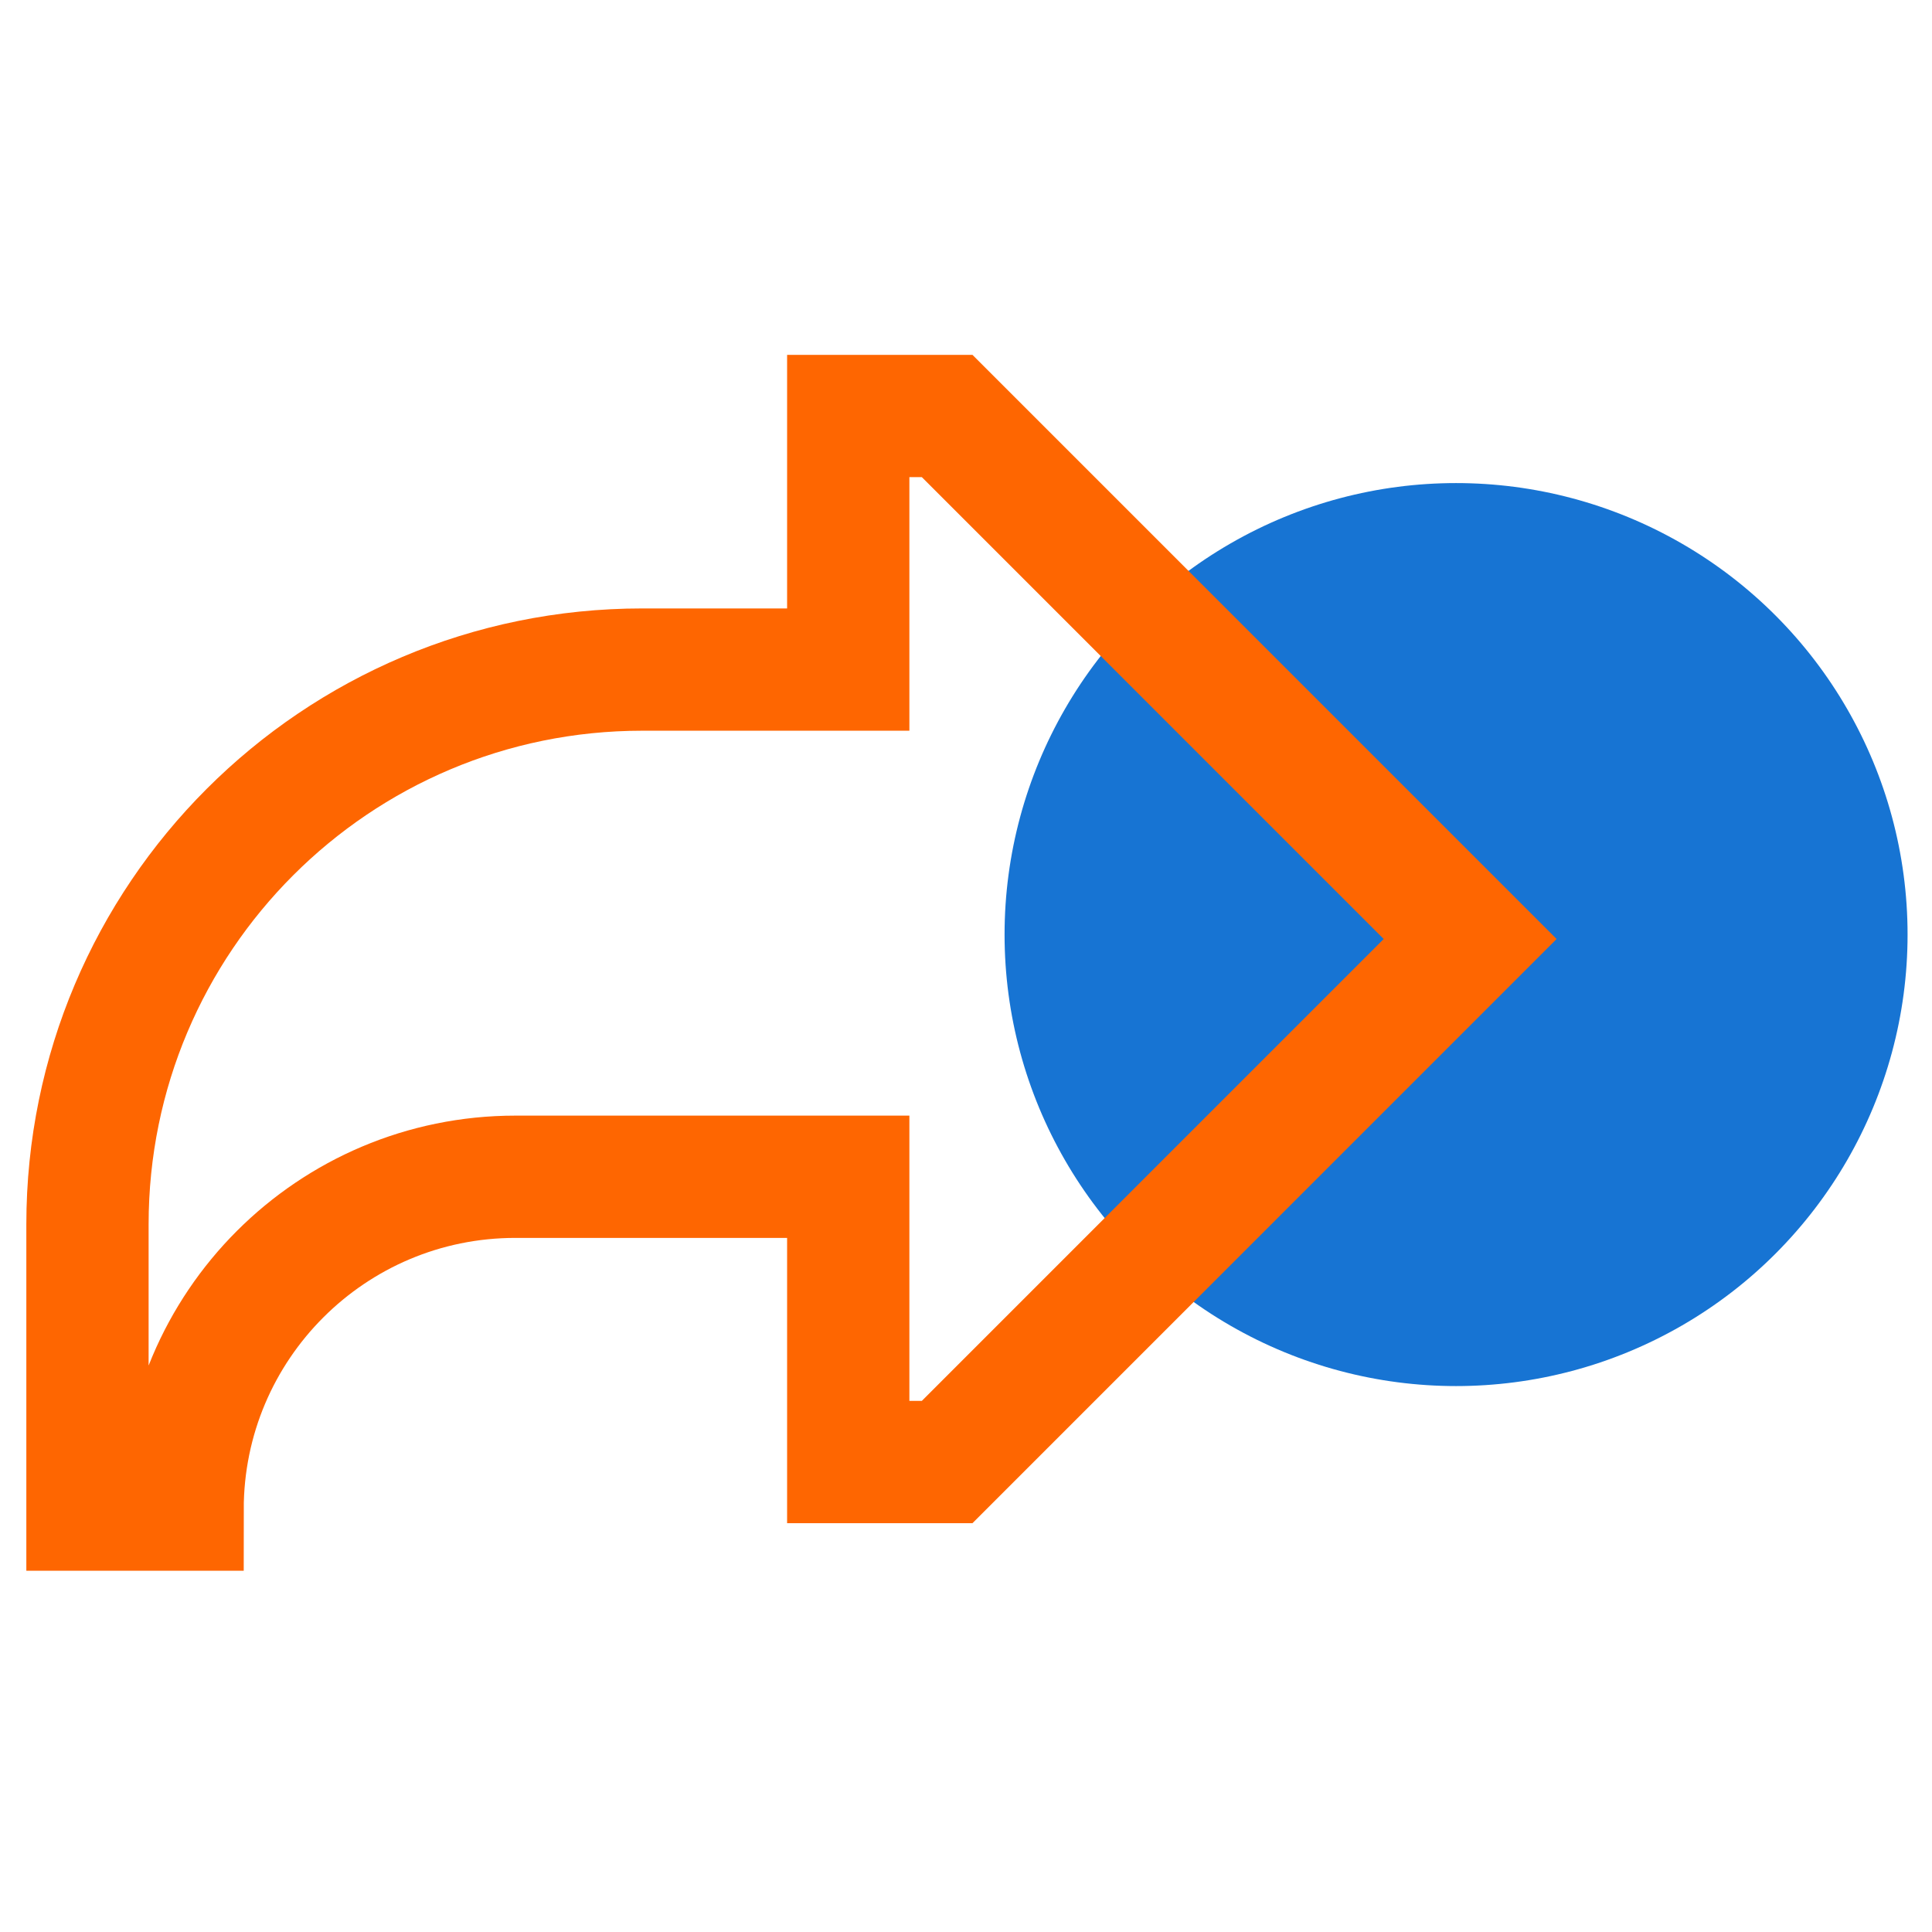
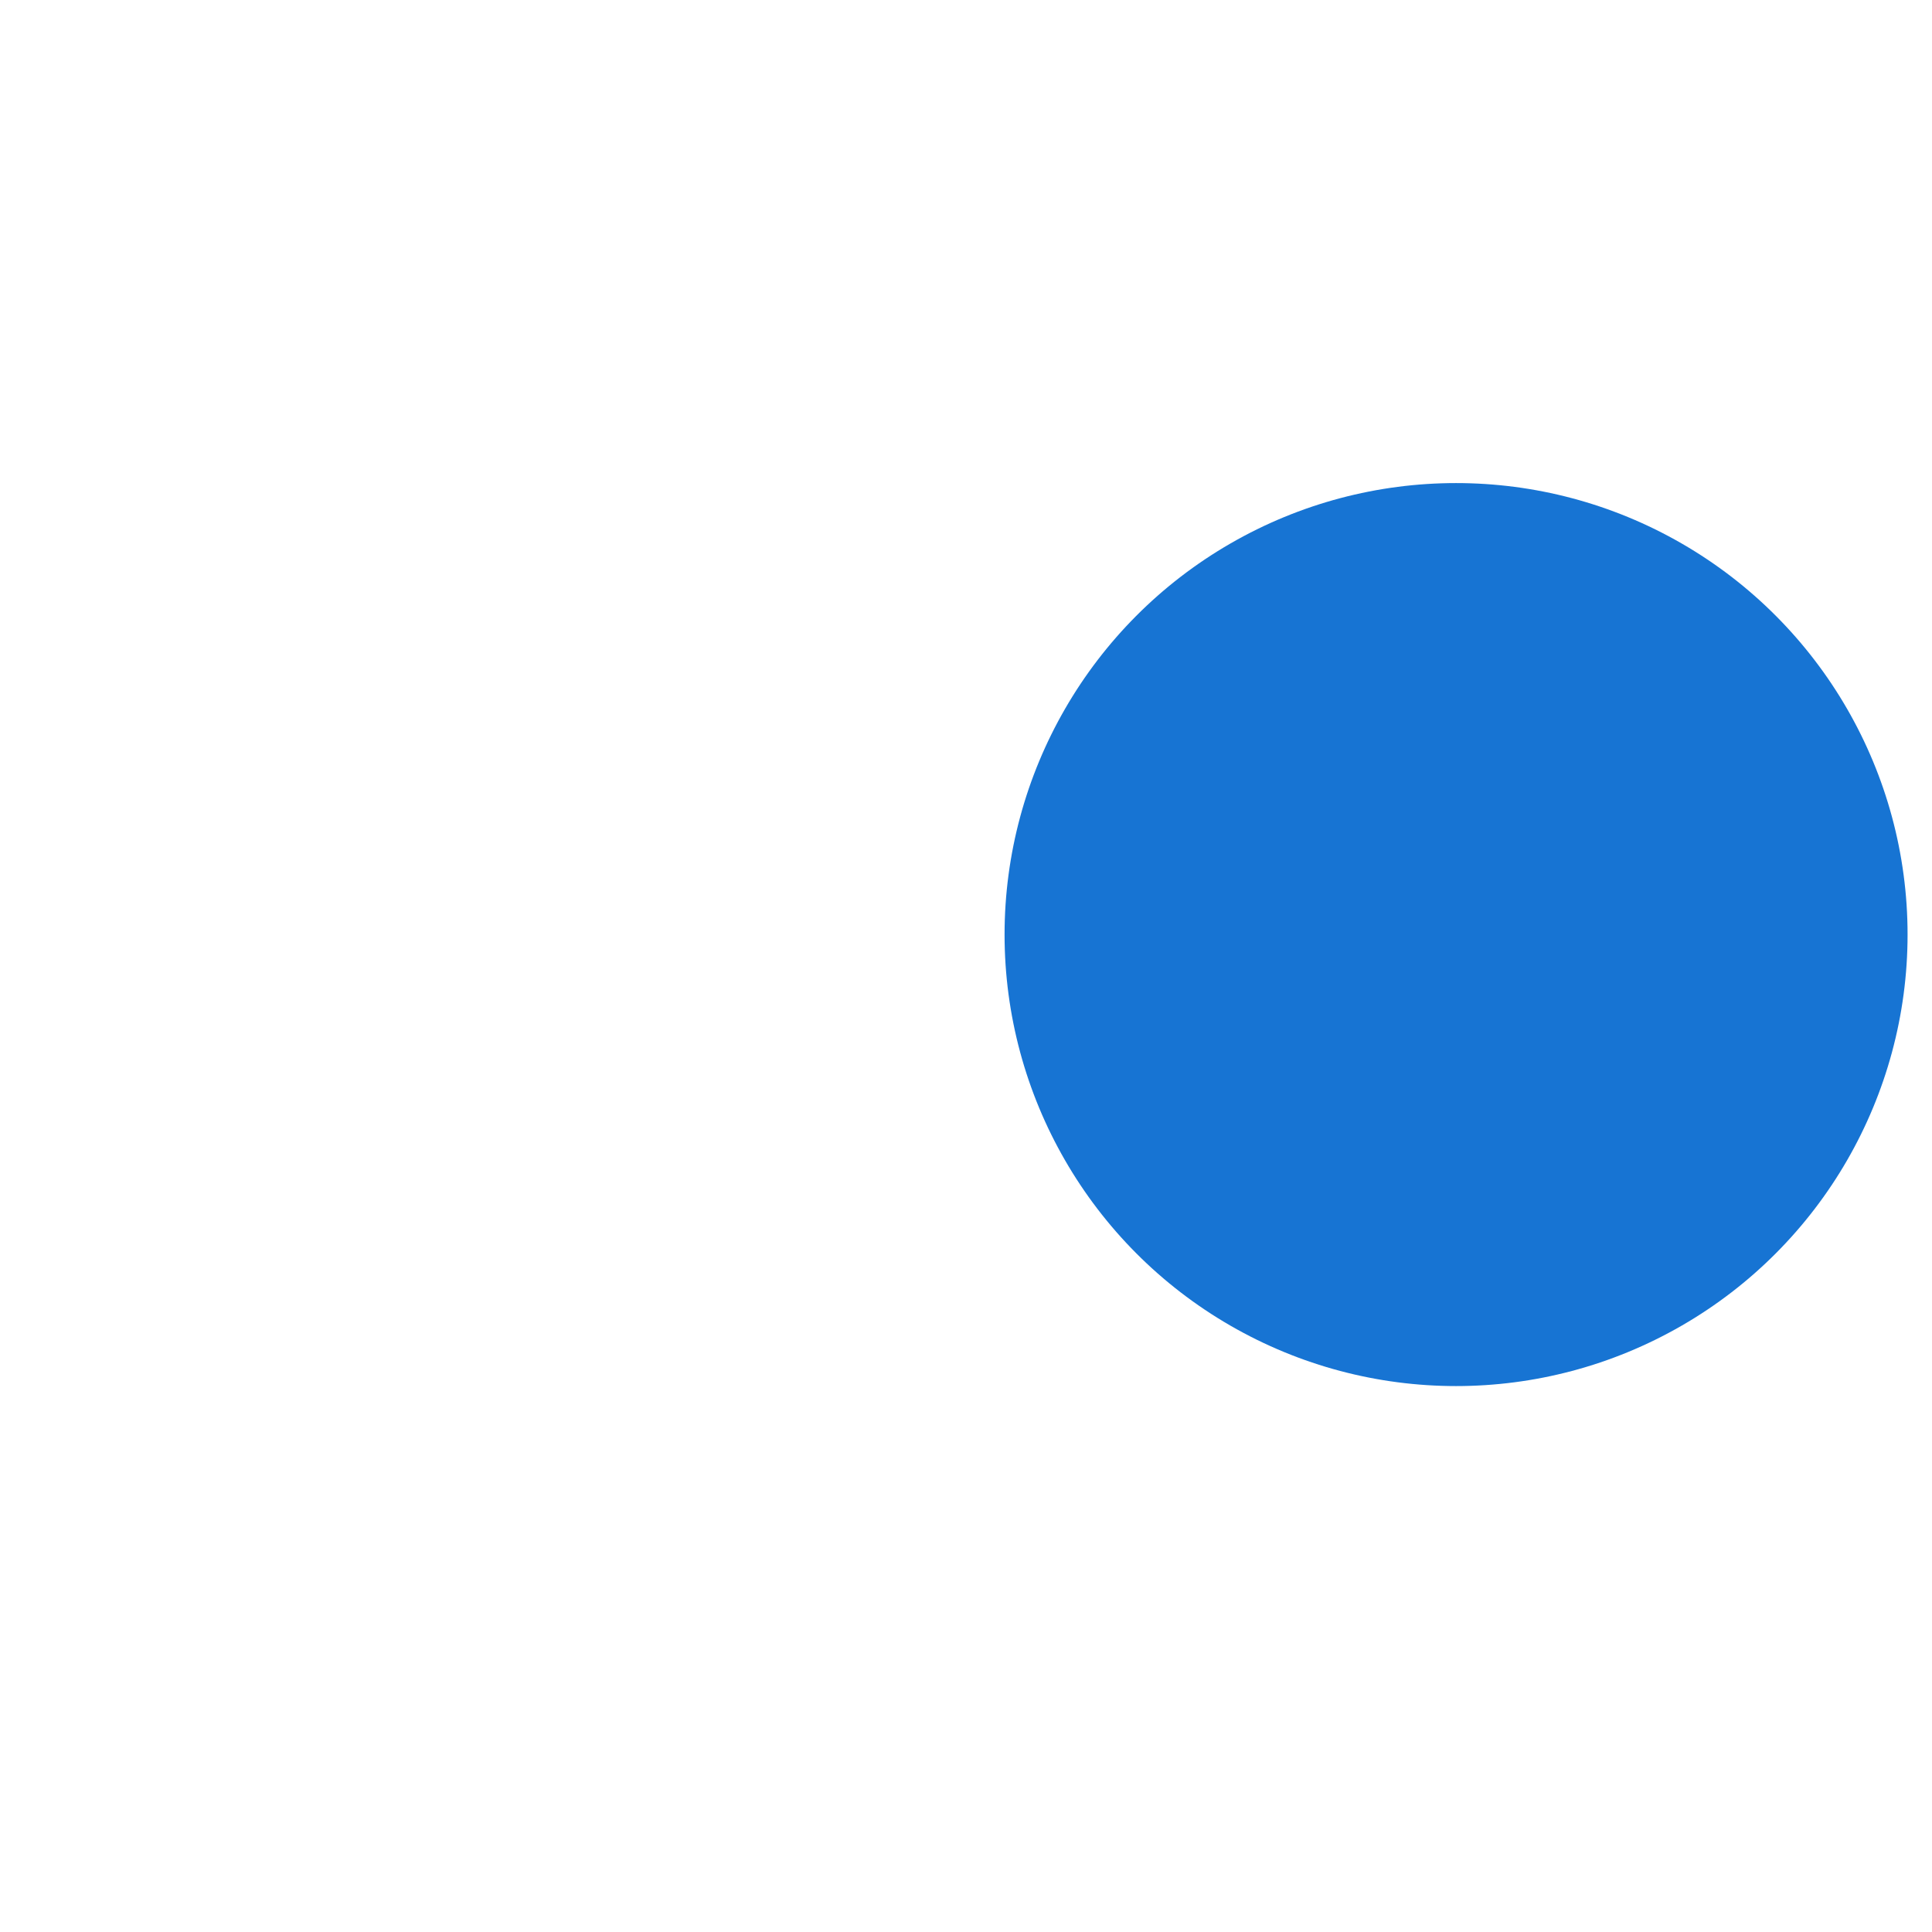
<svg xmlns="http://www.w3.org/2000/svg" width="79" height="79" viewBox="0 0 79 79" fill="none">
  <circle cx="59.539" cy="38.215" r="18.462" fill="#1774D3" />
-   <path fill-rule="evenodd" clip-rule="evenodd" d="M38.729 17.01H34.685V27.379H26.26C13.733 27.38 3.577 37.535 3.577 50.062V61.727H7.466C7.466 54.21 13.558 48.118 21.075 48.118H34.685V59.783H38.729L60.115 38.396L38.729 17.01Z" stroke="#FE6601" stroke-width="5" />
</svg>